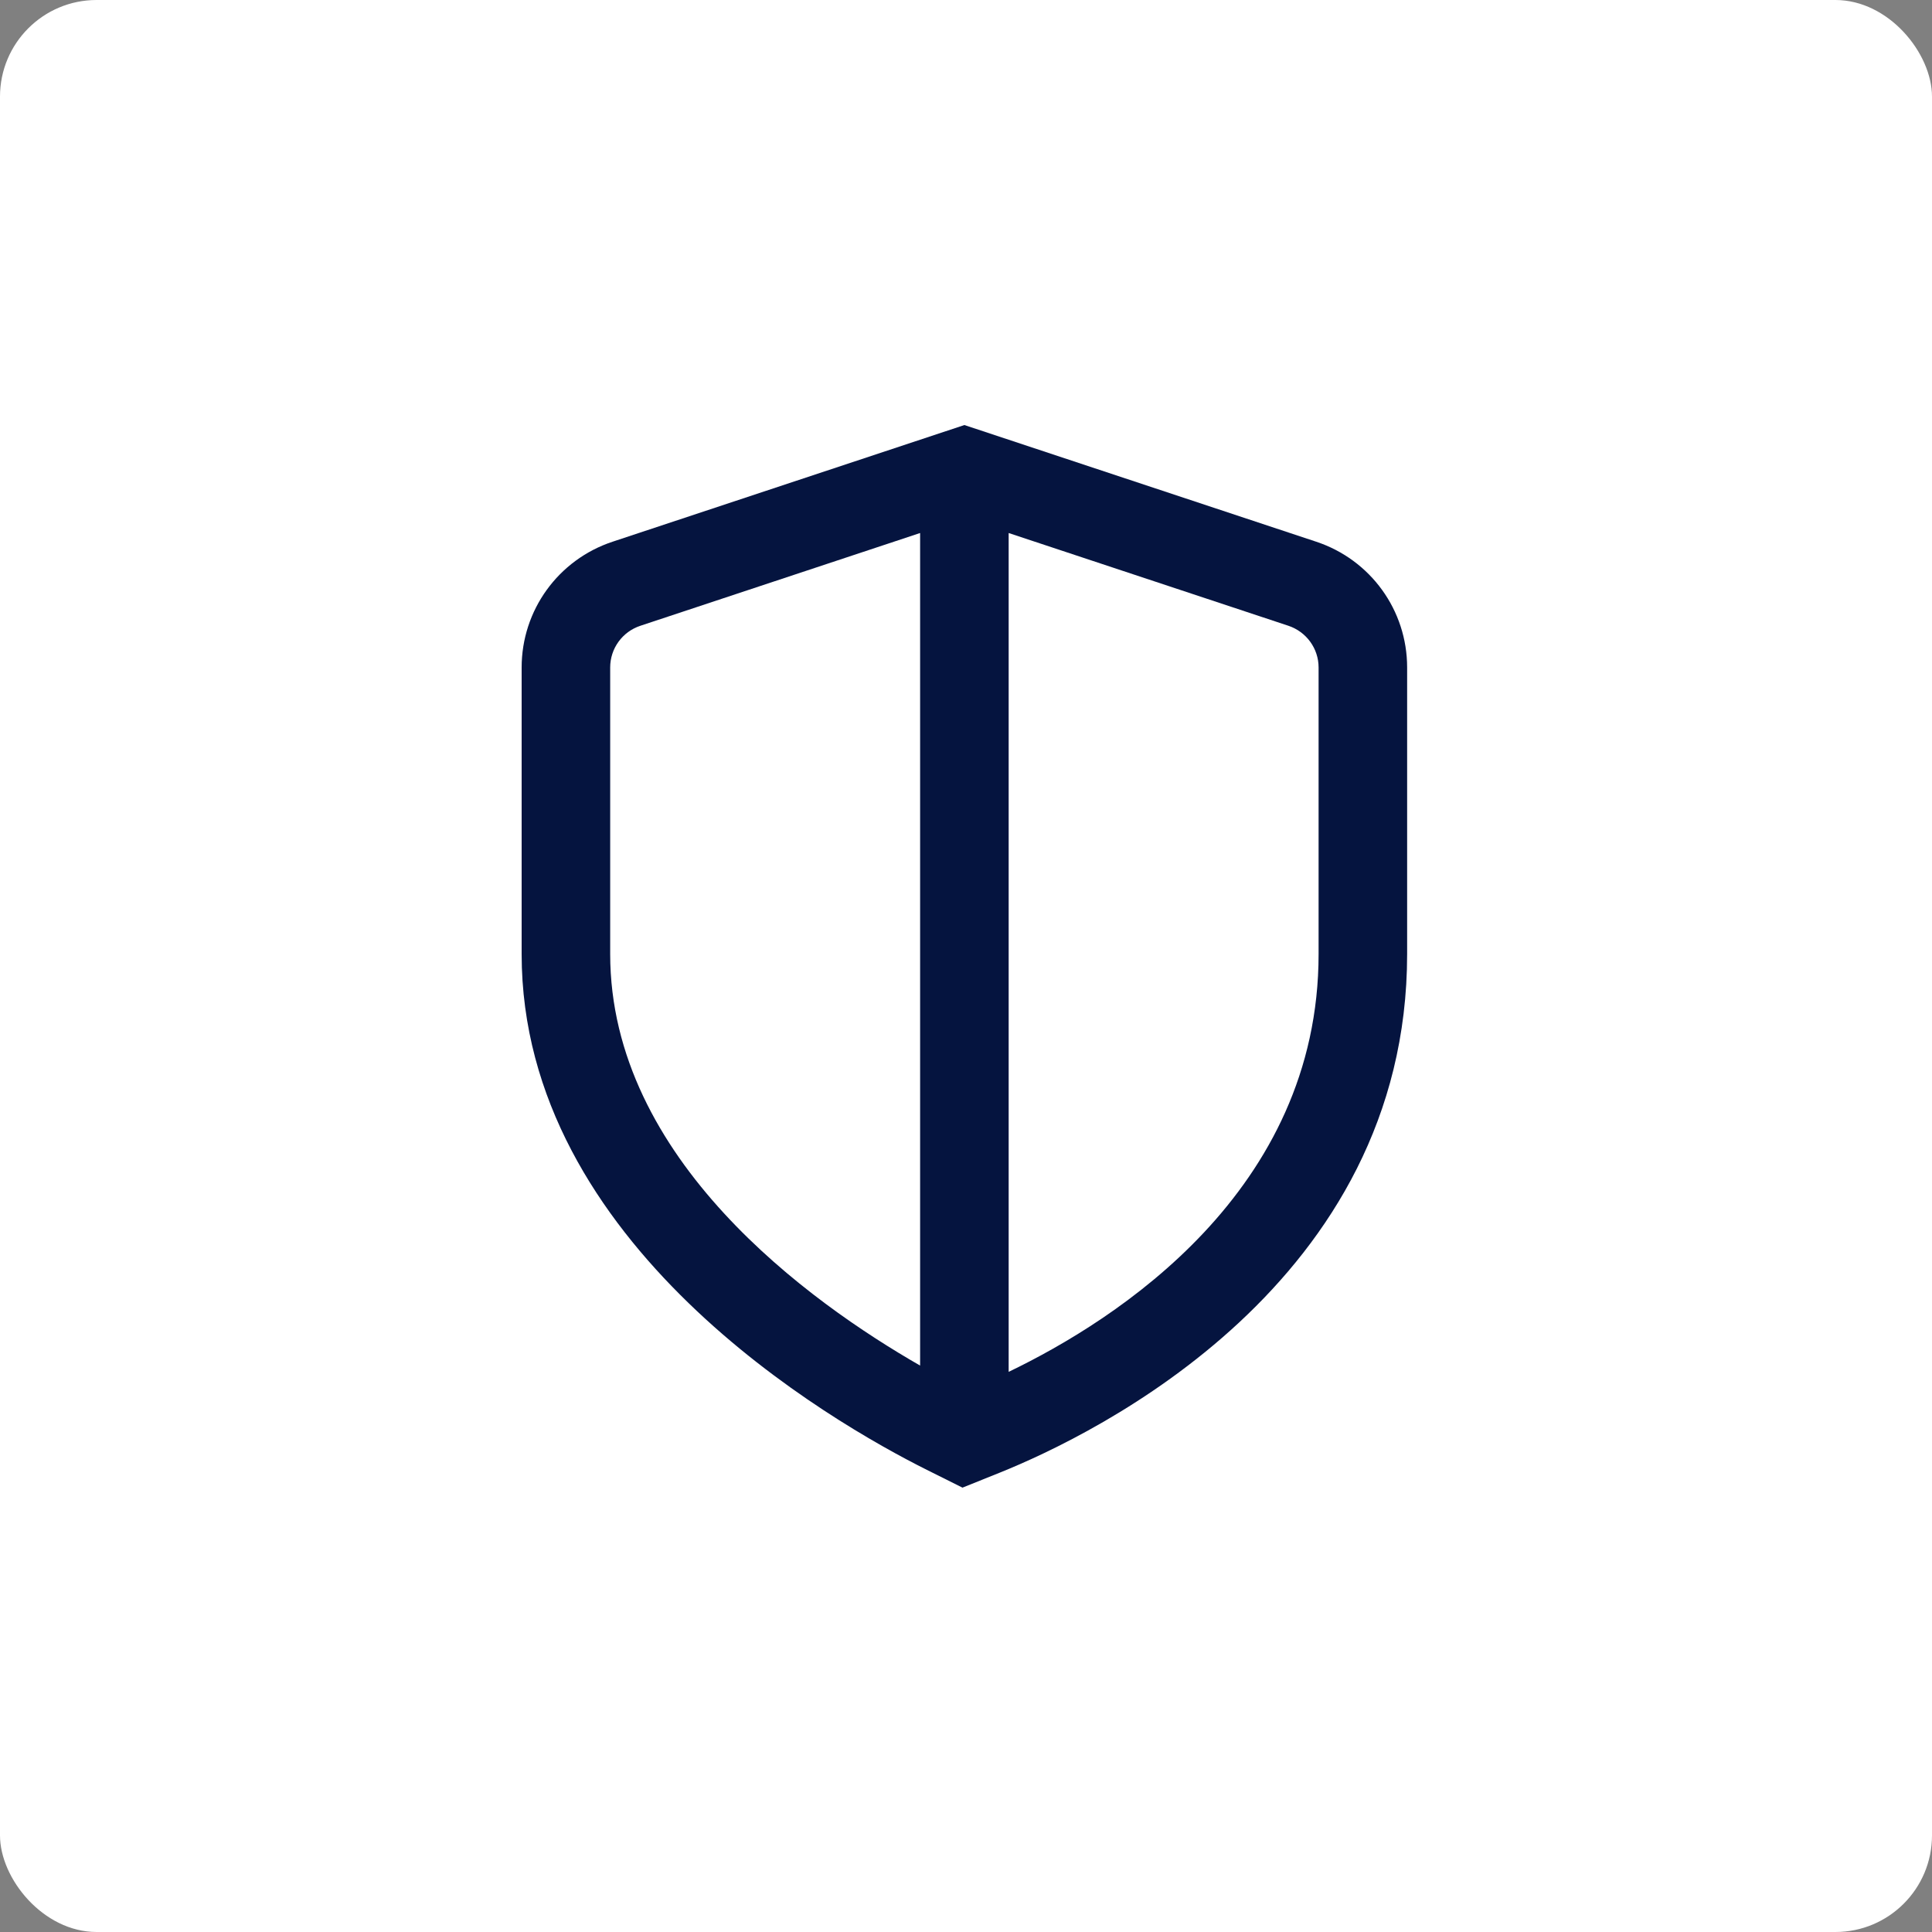
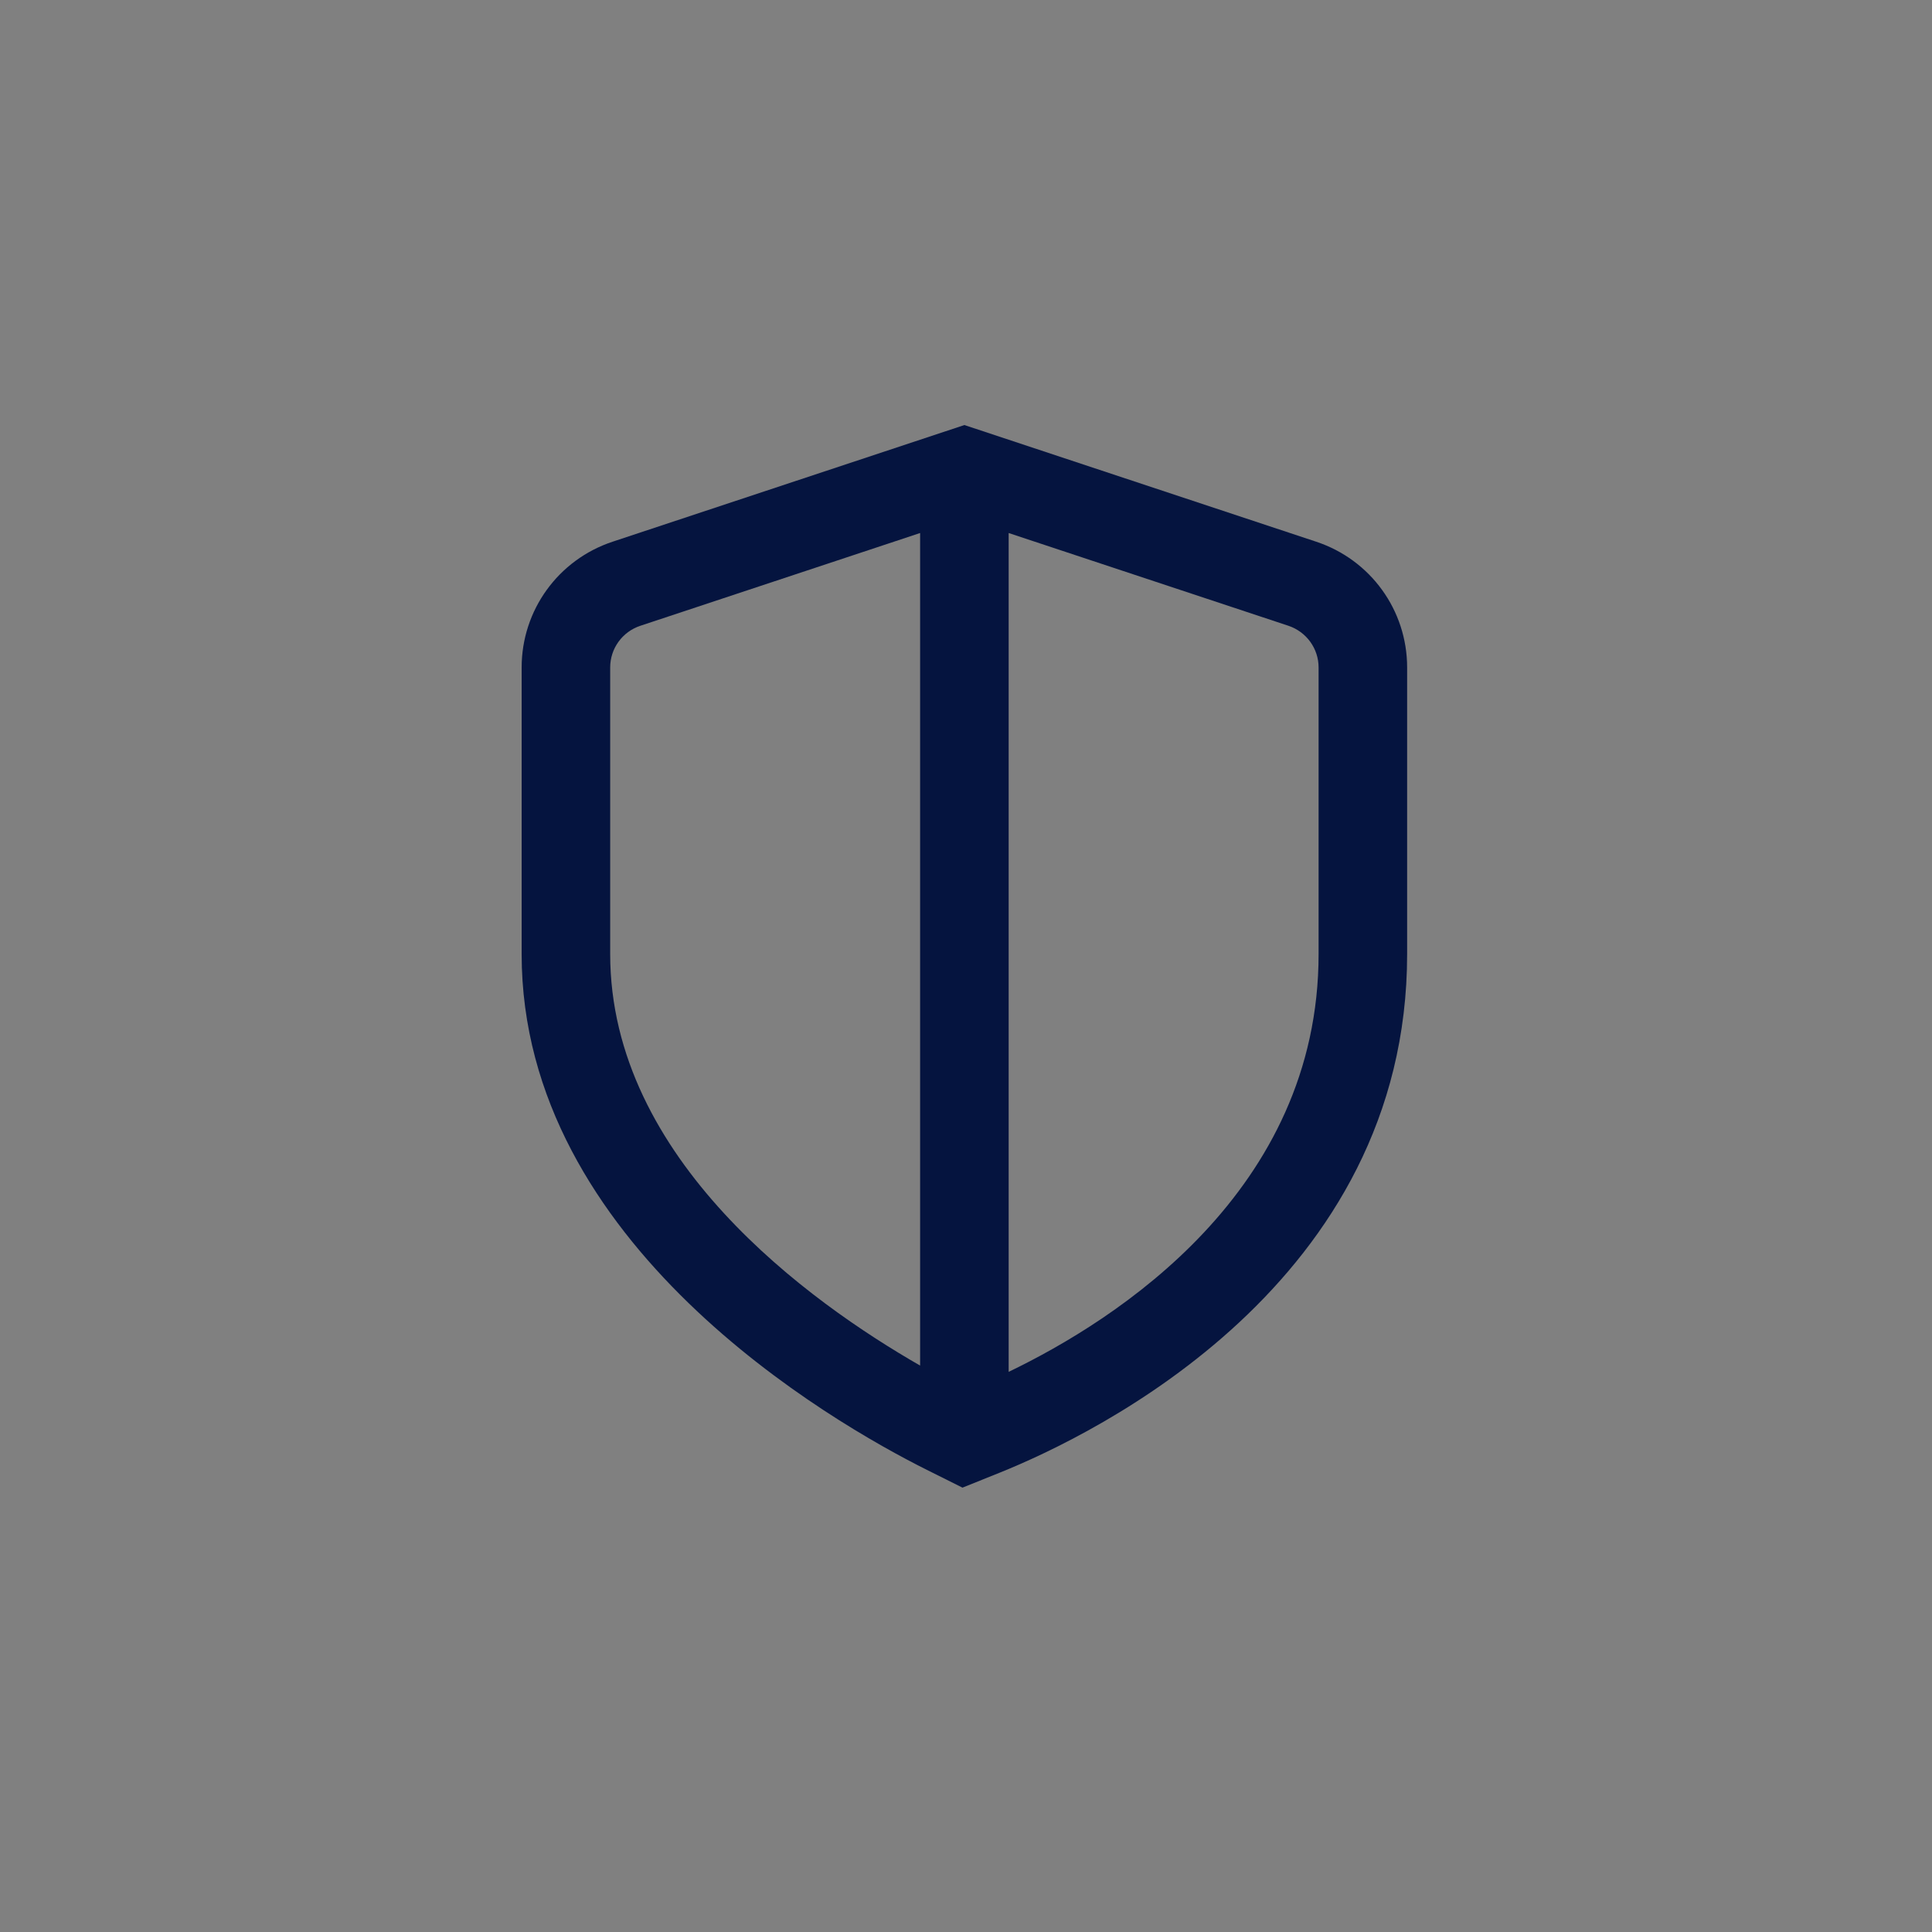
<svg xmlns="http://www.w3.org/2000/svg" width="100" height="100" viewBox="0 0 100 100" fill="none">
  <rect x="0" y="0" width="100" height="100" fill="#808080" stroke="none" />
-   <rect width="100" height="100" rx="5" fill="white" />
  <path d="M68.124 28.038L49.917 22L31.709 28.038C28.893 28.971 27 31.588 27 34.551V49.381C27 64.421 43.053 73.62 47.973 76.079L49.818 77L51.734 76.23C56.684 74.239 72.833 66.419 72.833 49.379V34.549C72.833 31.588 70.943 28.971 68.124 28.038ZM31.583 49.379V34.549C31.583 33.566 32.211 32.697 33.151 32.388L47.625 27.589V70.682C41.937 67.418 31.583 60.019 31.583 49.379ZM68.25 49.379C68.25 61.653 57.786 68.324 52.208 71.007V27.589L66.683 32.388C67.62 32.7 68.25 33.568 68.25 34.549V49.379Z" fill="#05143F" />
</svg>